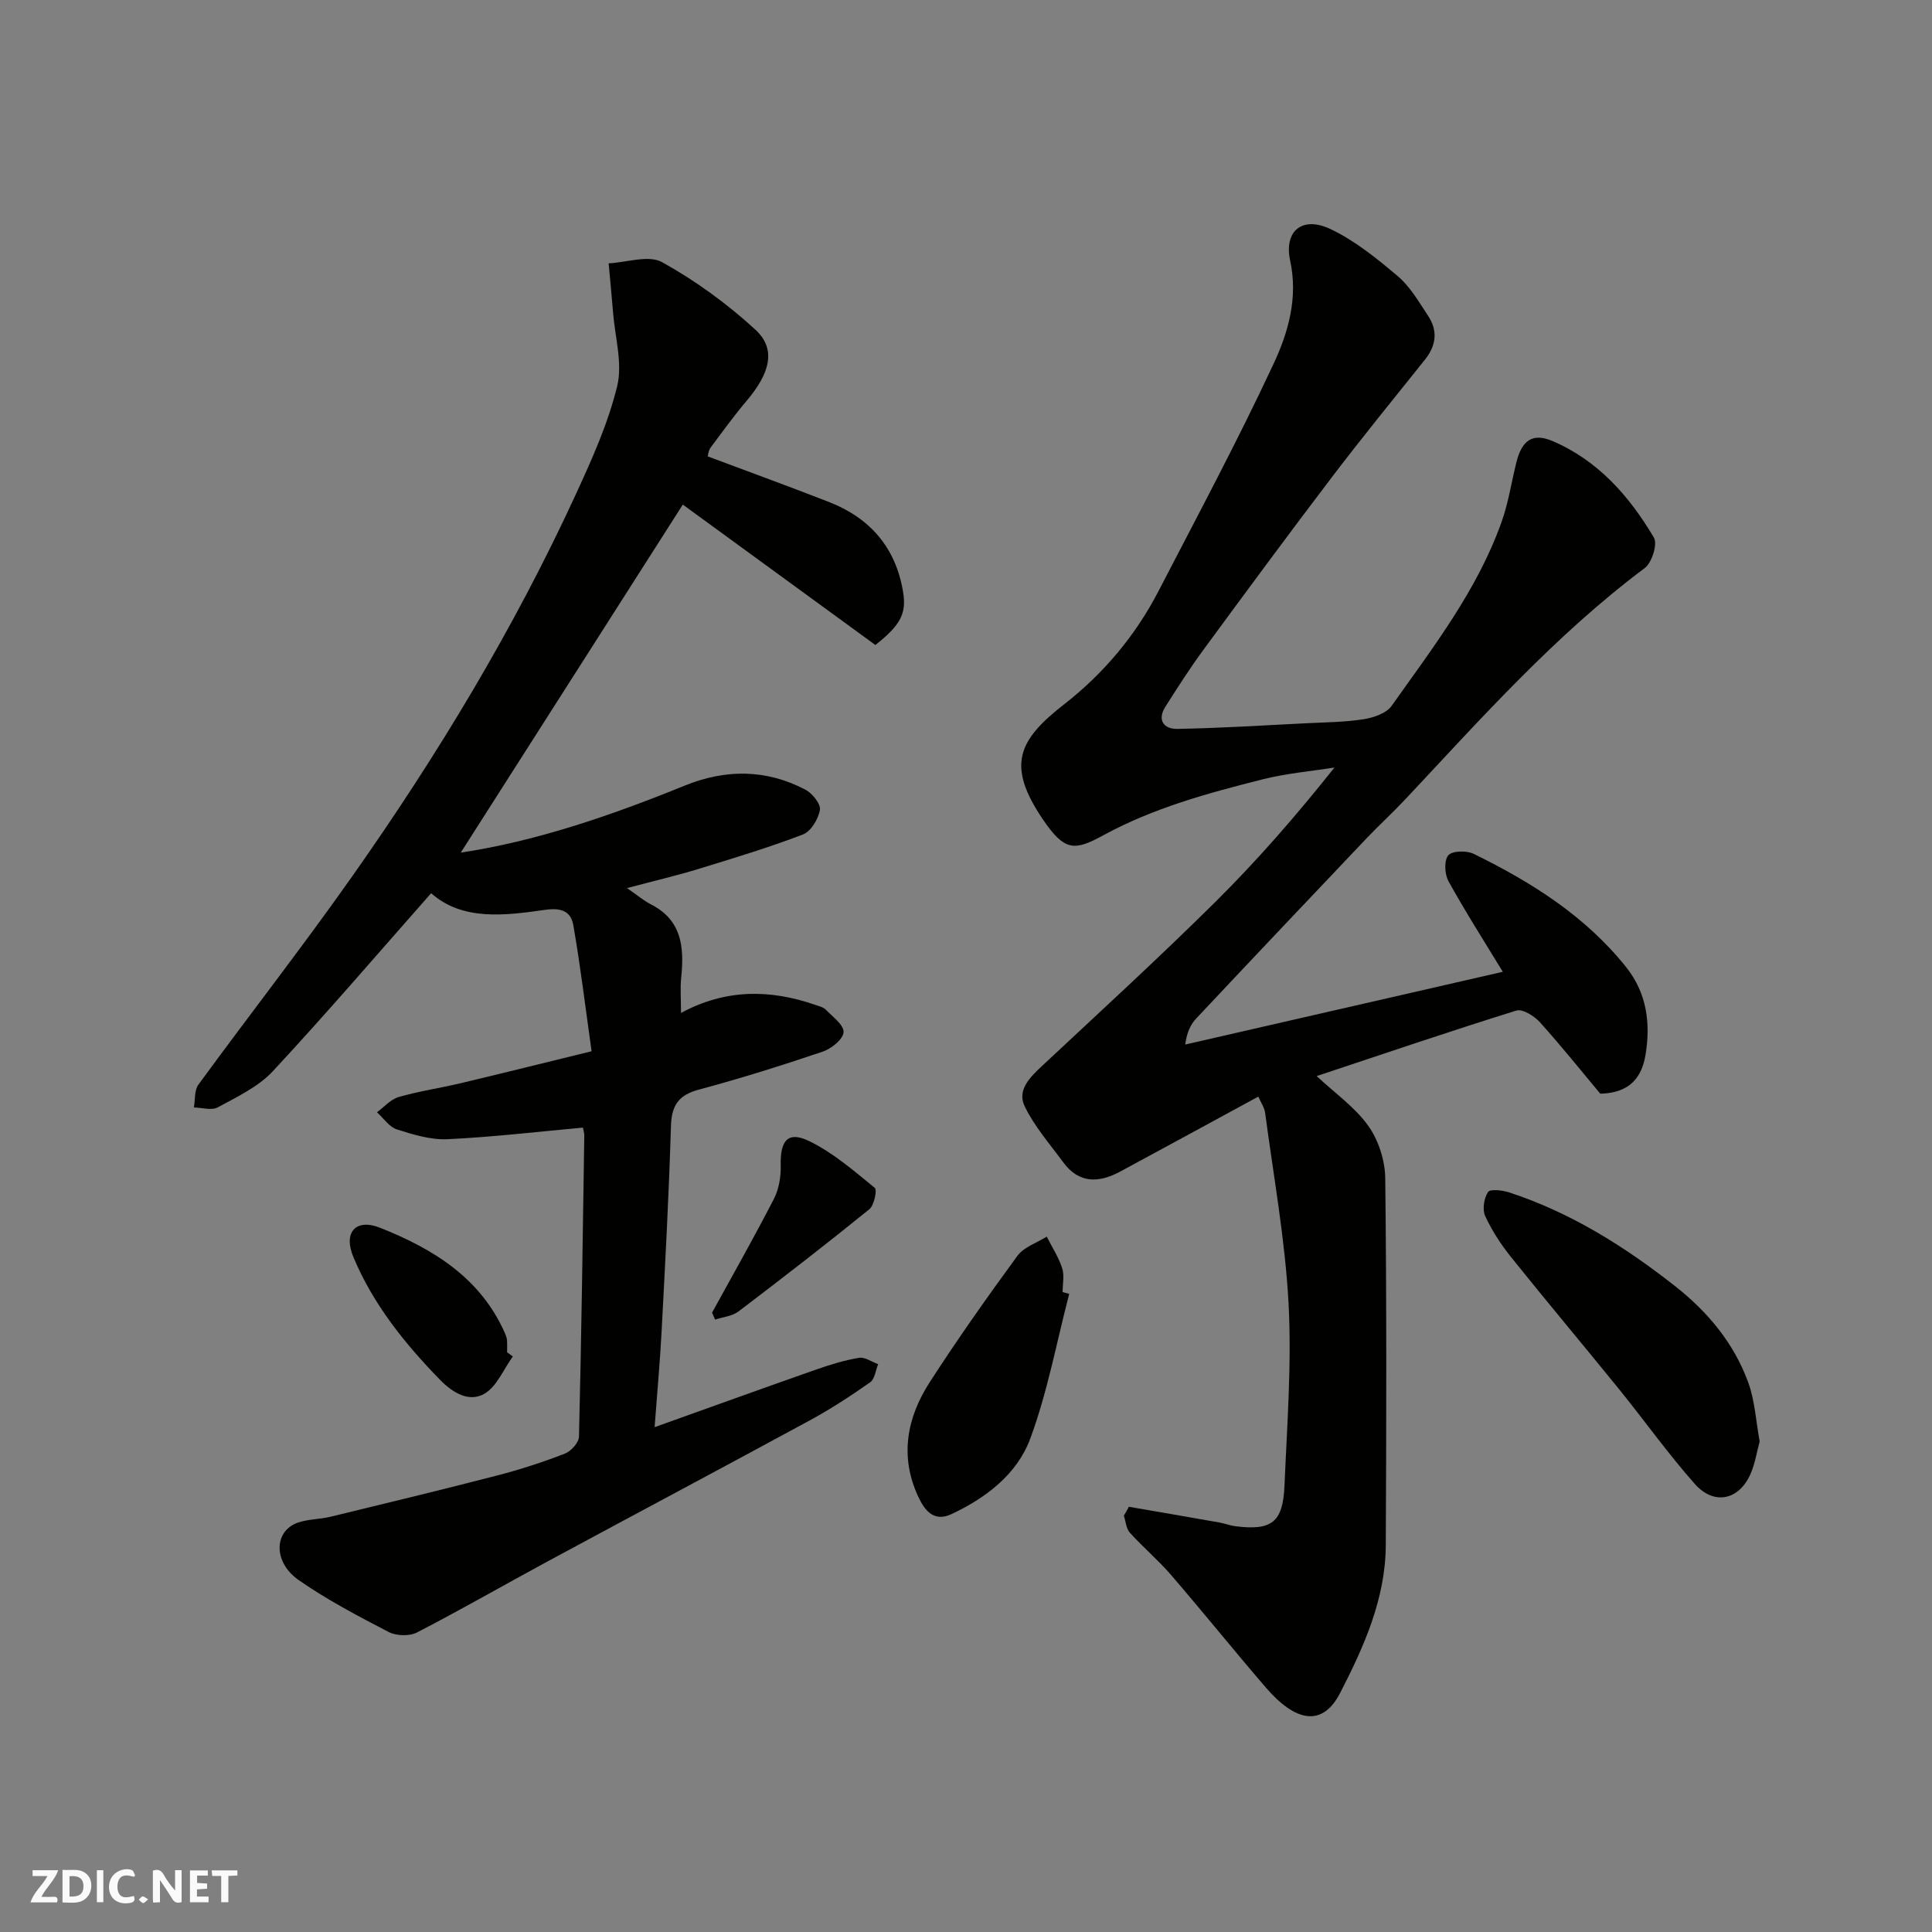
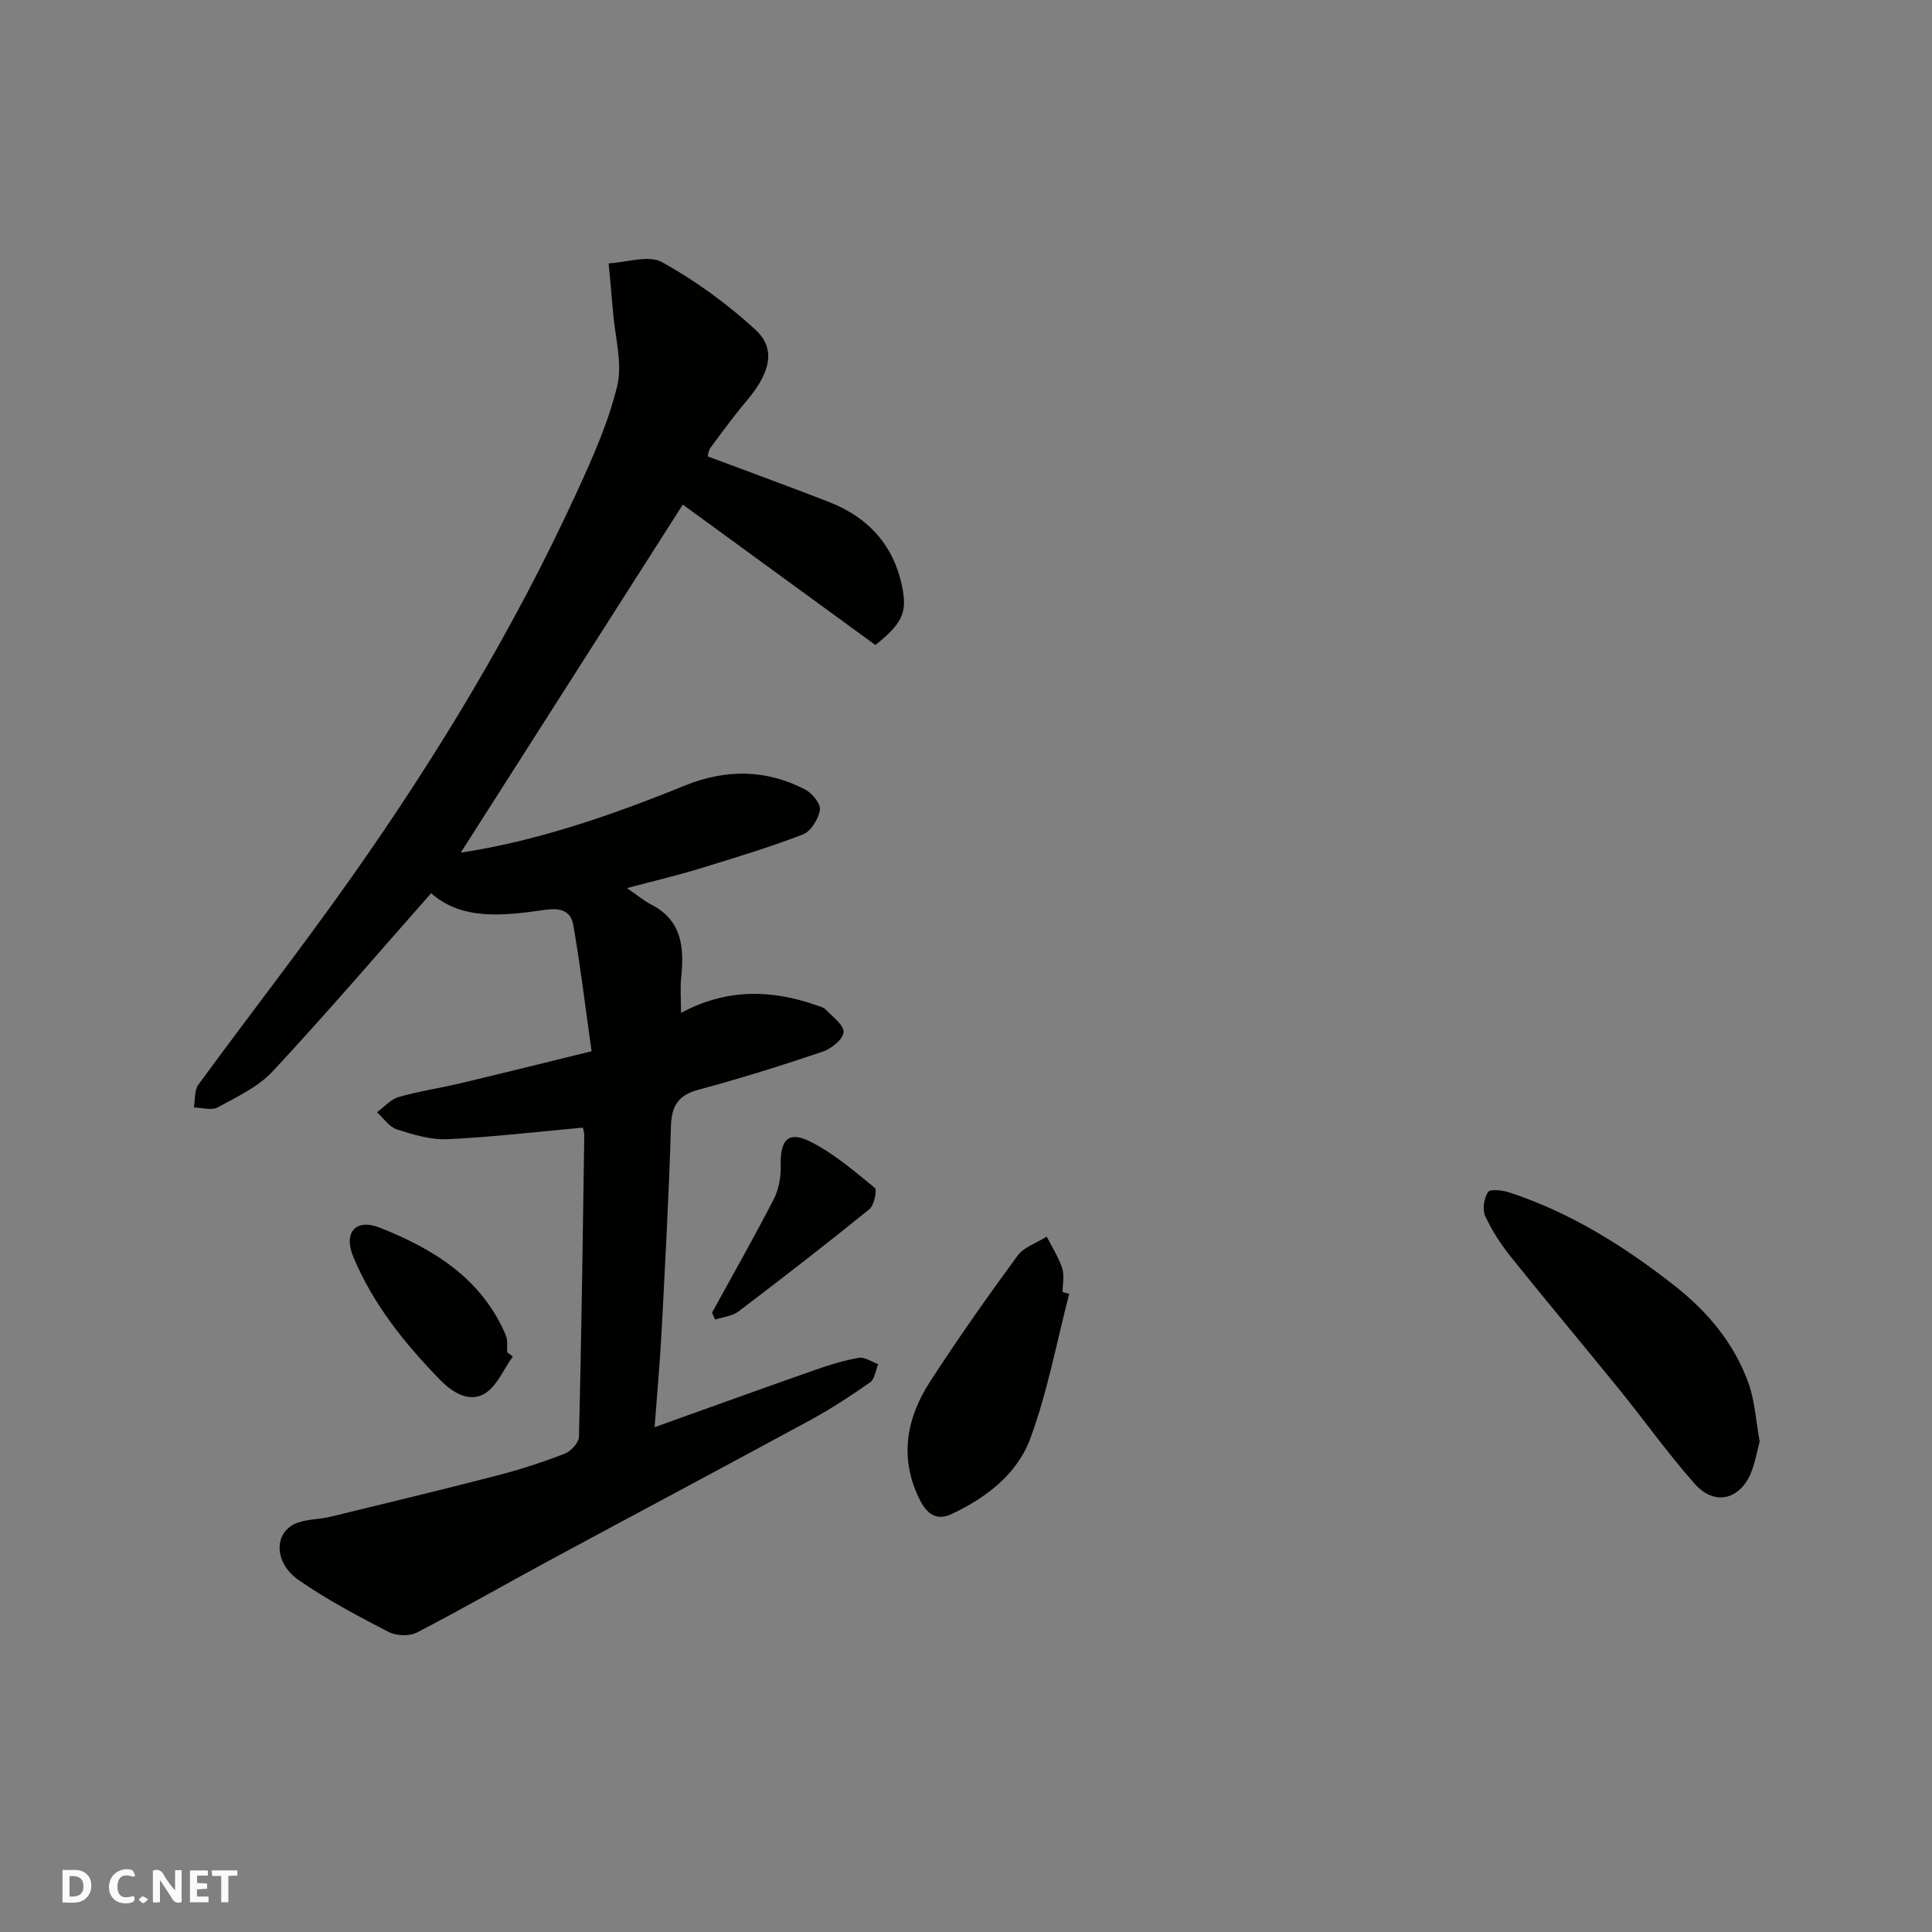
<svg xmlns="http://www.w3.org/2000/svg" enable-background="new 0 0 400 400" viewBox="0 0 400 400">
  <rect x="0" y="0" width="400" height="400" fill="#808080" stroke="none" />
  <g fill="#fafafb">
    <path d="m37.59 393.81c-.92.31-1.52.05-2-.78-.7-1.2-1.52-2.34-2.47-3.78v4.59c-.55.03-.95.05-1.41.07-.03-.37-.06-.64-.06-.91 0-1.91 0-3.81 0-5.7 1.13-.41 1.77-.03 2.29.91.62 1.11 1.38 2.14 2.31 3.19v-4.2h1.35v6.61z" />
    <path d="m12.94 393.88v-6.75c1.9.19 3.93-.54 5.37 1.29.8 1.01.78 2.88.03 3.97-1.37 1.97-3.4 1.51-5.4 1.49m1.45-1.22c2.04.12 2.92-.58 2.89-2.21-.03-1.51-.98-2.19-2.89-2z" />
-     <path d="m11.81 393.87h-5.49c.68-2.18 2.47-3.48 3.51-5.45h-3.08v-1.21h5.29c-.71 2.13-2.44 3.48-3.47 5.51.86 0 1.63.04 2.39-.01.79-.05 1.14.21.85 1.16" />
    <path d="m39.33 393.86v-6.61h3.7v1.07h-2.22v1.52c.68.04 1.34.09 2.07.13v1.07c-.72.05-1.38.09-2.1.14v1.48h2.4v1.19h-3.85z" />
    <path d="m27.71 388.56c-1.15-.3-2.46-.61-3.1.64-.37.73-.41 1.93-.06 2.67.63 1.35 1.99.93 3.17.68.35.94-.01 1.32-.93 1.46-1.62.25-3.05-.27-3.76-1.48-.73-1.24-.6-3.03.31-4.17.88-1.11 2.71-1.7 4-1.16.32.13.44.74.65 1.12-.1.08-.19.16-.28.24" />
    <path d="m49.15 387.24v1.07c-.59.02-1.17.05-1.87.08v5.44h-1.48v-5.44h-1.85c-.05-.4-.08-.73-.13-1.15z" />
-     <path d="m20.06 387.21h1.33v6.62h-1.33z" />
    <path d="m30.68 393.25c-.49.38-.8.79-1.05.76-.32-.05-.6-.45-.9-.7.26-.24.51-.64.8-.67.29-.04.62.3 1.15.61" />
  </g>
-   <path d="m233.72 311.96c6.25 1.08 12.5 2.15 18.75 3.26 1.12.2 2.2.63 3.31.77 7.5.94 9.83-.78 10.16-8.38.53-12.59 1.51-25.24.84-37.78-.71-13.2-3.11-26.3-4.85-39.44-.14-1.06-.84-2.04-1.41-3.35-9.62 5.22-19.08 10.39-28.57 15.51-4.39 2.37-8.53 2.56-11.81-1.9-2.78-3.78-5.95-7.4-7.98-11.57-1.66-3.4 1.11-6.07 3.64-8.44 11.99-11.2 24.09-22.29 35.75-33.83 8.68-8.6 16.73-17.83 24.73-27.9-4.94.78-9.97 1.21-14.81 2.43-11.35 2.86-22.58 5.9-33.05 11.6-5.94 3.23-7.97 3.4-12.53-3.33-7.64-11.27-4.98-16.45 4.44-23.8 8.12-6.33 14.74-14.19 19.51-23.4 8.1-15.64 16.42-31.18 23.86-47.13 3.01-6.46 5.08-13.58 3.42-21.28-1.34-6.21 2.51-9.34 8.35-6.57 5.08 2.41 9.64 6.12 13.97 9.79 2.55 2.16 4.32 5.3 6.22 8.15 2.06 3.09 1.71 6.15-.63 9.08-6.45 8.06-12.97 16.06-19.22 24.27-9.01 11.84-17.84 23.82-26.65 35.81-2.8 3.81-5.35 7.8-7.88 11.79-1.78 2.8-.26 4.64 2.45 4.59 8.92-.16 17.84-.72 26.76-1.17 3.95-.2 7.94-.22 11.83-.83 2.07-.33 4.71-1.23 5.81-2.78 8.57-12.11 17.73-23.92 22.77-38.11 1.4-3.95 2.03-8.17 3.04-12.26 1.12-4.55 3.35-6.2 7.41-4.48 9.46 4.01 16 11.44 21.08 20.04.78 1.33-.42 5.18-1.89 6.28-18.56 13.89-33.85 31.11-49.59 47.89-2.62 2.79-5.46 5.38-8.1 8.16-11.76 12.38-23.5 24.77-35.19 37.22-1.17 1.25-1.94 2.87-2.27 5.39 21.76-4.98 43.53-9.97 65.75-15.06-3.79-6.23-7.72-12.37-11.24-18.74-.81-1.45-.95-4.3-.05-5.37.81-.96 3.81-1.03 5.26-.31 11.96 5.86 23.14 12.88 31.59 23.49 4.3 5.4 5.07 11.72 3.97 18.22-.76 4.46-3.16 7.82-9.35 7.95-3.82-4.57-8.02-9.83-12.53-14.83-1.16-1.28-3.58-2.78-4.86-2.38-13.92 4.34-27.73 9.04-41.33 13.56 3.83 3.58 7.96 6.46 10.7 10.32 2.12 2.98 3.46 7.17 3.5 10.85.29 25.33.24 50.66.11 76-.06 11.07-4.57 21.08-9.46 30.57-3.7 7.16-9.3 5.9-15.35-1.12-6.64-7.71-13.03-15.65-19.67-23.36-2.65-3.07-5.79-5.71-8.51-8.73-.77-.85-.84-2.33-1.24-3.52.38-.61.71-1.22 1.04-1.84z" fill="#010100" />
+   <path d="m233.72 311.96z" fill="#010100" />
  <path d="m146.52 94.49c8.51 3.19 16.86 6.22 25.13 9.45 8.49 3.32 13.78 9.42 15.31 18.53.75 4.5-.4 6.85-5.72 11.07-13.32-9.71-26.86-19.58-39.87-29.07-15.42 24.17-30.83 48.33-45.97 72.05 15.48-2.31 31.05-7.64 46.34-13.86 8.49-3.45 16.86-3.43 24.99.82 1.44.75 3.23 2.97 3.02 4.21-.31 1.89-1.87 4.45-3.52 5.08-7.13 2.73-14.46 4.94-21.77 7.18-4.26 1.31-8.62 2.32-14.65 3.92 2.23 1.53 3.51 2.63 4.98 3.38 6.41 3.28 6.88 8.89 6.25 15.09-.24 2.29-.04 4.62-.04 7.38 9.23-5 18.43-4.91 27.77-1.68.77.27 1.68.46 2.2 1 1.42 1.47 3.78 3.19 3.68 4.67-.1 1.47-2.52 3.41-4.31 4.02-8.47 2.86-17.01 5.55-25.64 7.86-4.26 1.14-5.66 3.3-5.79 7.61-.42 14.21-1.19 28.4-1.94 42.6-.33 6.25-.91 12.48-1.44 19.68 11.78-4.21 22.58-8.12 33.42-11.92 2.91-1.02 5.89-1.94 8.91-2.44 1.21-.2 2.63.84 3.95 1.32-.53 1.28-.69 3.07-1.64 3.74-3.99 2.8-8.1 5.49-12.38 7.82-18.08 9.82-36.26 19.47-54.37 29.25-9.06 4.89-17.97 10.03-27.12 14.75-1.56.8-4.26.7-5.85-.12-6.35-3.3-12.75-6.66-18.61-10.74-5.35-3.73-5.14-10.2-.13-11.91 2.13-.73 4.52-.67 6.74-1.21 11.54-2.8 23.08-5.59 34.57-8.56 4.72-1.22 9.38-2.74 13.92-4.5 1.28-.49 2.9-2.28 2.93-3.51.51-20.76.79-41.52 1.1-62.29.01-.64-.21-1.27-.29-1.7-9.46.86-18.72 1.96-28.02 2.4-3.46.16-7.09-.94-10.47-2.02-1.6-.51-2.78-2.33-4.14-3.56 1.49-1.09 2.84-2.68 4.51-3.16 4.21-1.21 8.58-1.85 12.85-2.86 8.83-2.1 17.63-4.3 27.07-6.61-1.26-8.94-2.29-17.53-3.77-26.04-.48-2.77-2.24-3.75-5.83-3.24-8.38 1.19-17.11 2.32-23.62-3.44-10.9 12.34-21.59 24.83-32.78 36.86-3.01 3.24-7.4 5.29-11.38 7.47-1.28.7-3.29.06-4.96.03.29-1.6.08-3.56.94-4.73 10.51-14.38 21.48-28.43 31.74-42.98 17.72-25.13 33.59-51.4 46.46-79.37 3.32-7.22 6.64-14.61 8.5-22.27 1.15-4.72-.45-10.12-.85-15.21-.27-3.41-.61-6.81-.92-10.21 3.74-.18 8.28-1.79 11.07-.24 6.92 3.84 13.49 8.62 19.32 13.98 4.34 3.99 3.08 8.94-1.82 14.73-2.64 3.12-5.05 6.44-7.49 9.73-.42.56-.47 1.43-.57 1.77z" fill="#010100" />
  <path d="m364.32 298.43c-.56 2.08-.92 4.36-1.77 6.44-2.31 5.66-7.58 6.95-11.64 2.38-5.53-6.23-10.38-13.06-15.63-19.55-7.43-9.16-15.02-18.19-22.4-27.39-2.1-2.62-4-5.51-5.39-8.55-.62-1.35-.25-3.68.59-4.97.43-.66 2.99-.37 4.39.09 12.71 4.16 23.83 11.15 34.28 19.35 6.82 5.36 12.24 11.85 15.21 20.01 1.37 3.77 1.58 7.95 2.36 12.19z" fill="#010100" />
  <path d="m221.37 267.88c-2.62 10.03-4.5 20.34-8.08 30.01-2.72 7.32-9.14 12.24-16.32 15.6-3.71 1.74-5.6-.91-6.88-3.67-3.87-8.33-2.32-16.37 2.44-23.72 5.75-8.89 11.86-17.56 18.12-26.1 1.34-1.82 4-2.67 6.06-3.97 1.1 2.17 2.46 4.25 3.2 6.53.49 1.5.09 3.3.09 4.96.45.13.91.25 1.37.36z" fill="#010100" />
  <path d="m106.18 280.84c-1.93 2.65-3.32 6.24-5.91 7.73-3.15 1.81-6.52-.18-9.17-2.9-7.35-7.54-13.87-15.67-17.95-25.44-2.1-5.04.46-8.05 5.55-6.03 10.94 4.34 20.83 10.37 25.87 21.89.19.44.36.93.4 1.4.06.83.02 1.66.02 2.49.38.29.78.57 1.19.86z" fill="#010100" />
  <path d="m147.42 271.77c4.3-7.83 8.72-15.6 12.8-23.54 1.05-2.04 1.48-4.64 1.42-6.96-.13-5.12 1.47-7.15 5.85-5.04 4.96 2.39 9.29 6.18 13.62 9.7.53.43-.13 3.62-1.12 4.43-8.9 7.21-17.96 14.23-27.09 21.16-1.29.98-3.21 1.15-4.84 1.69-.21-.49-.43-.97-.64-1.44z" fill="#010100" />
</svg>